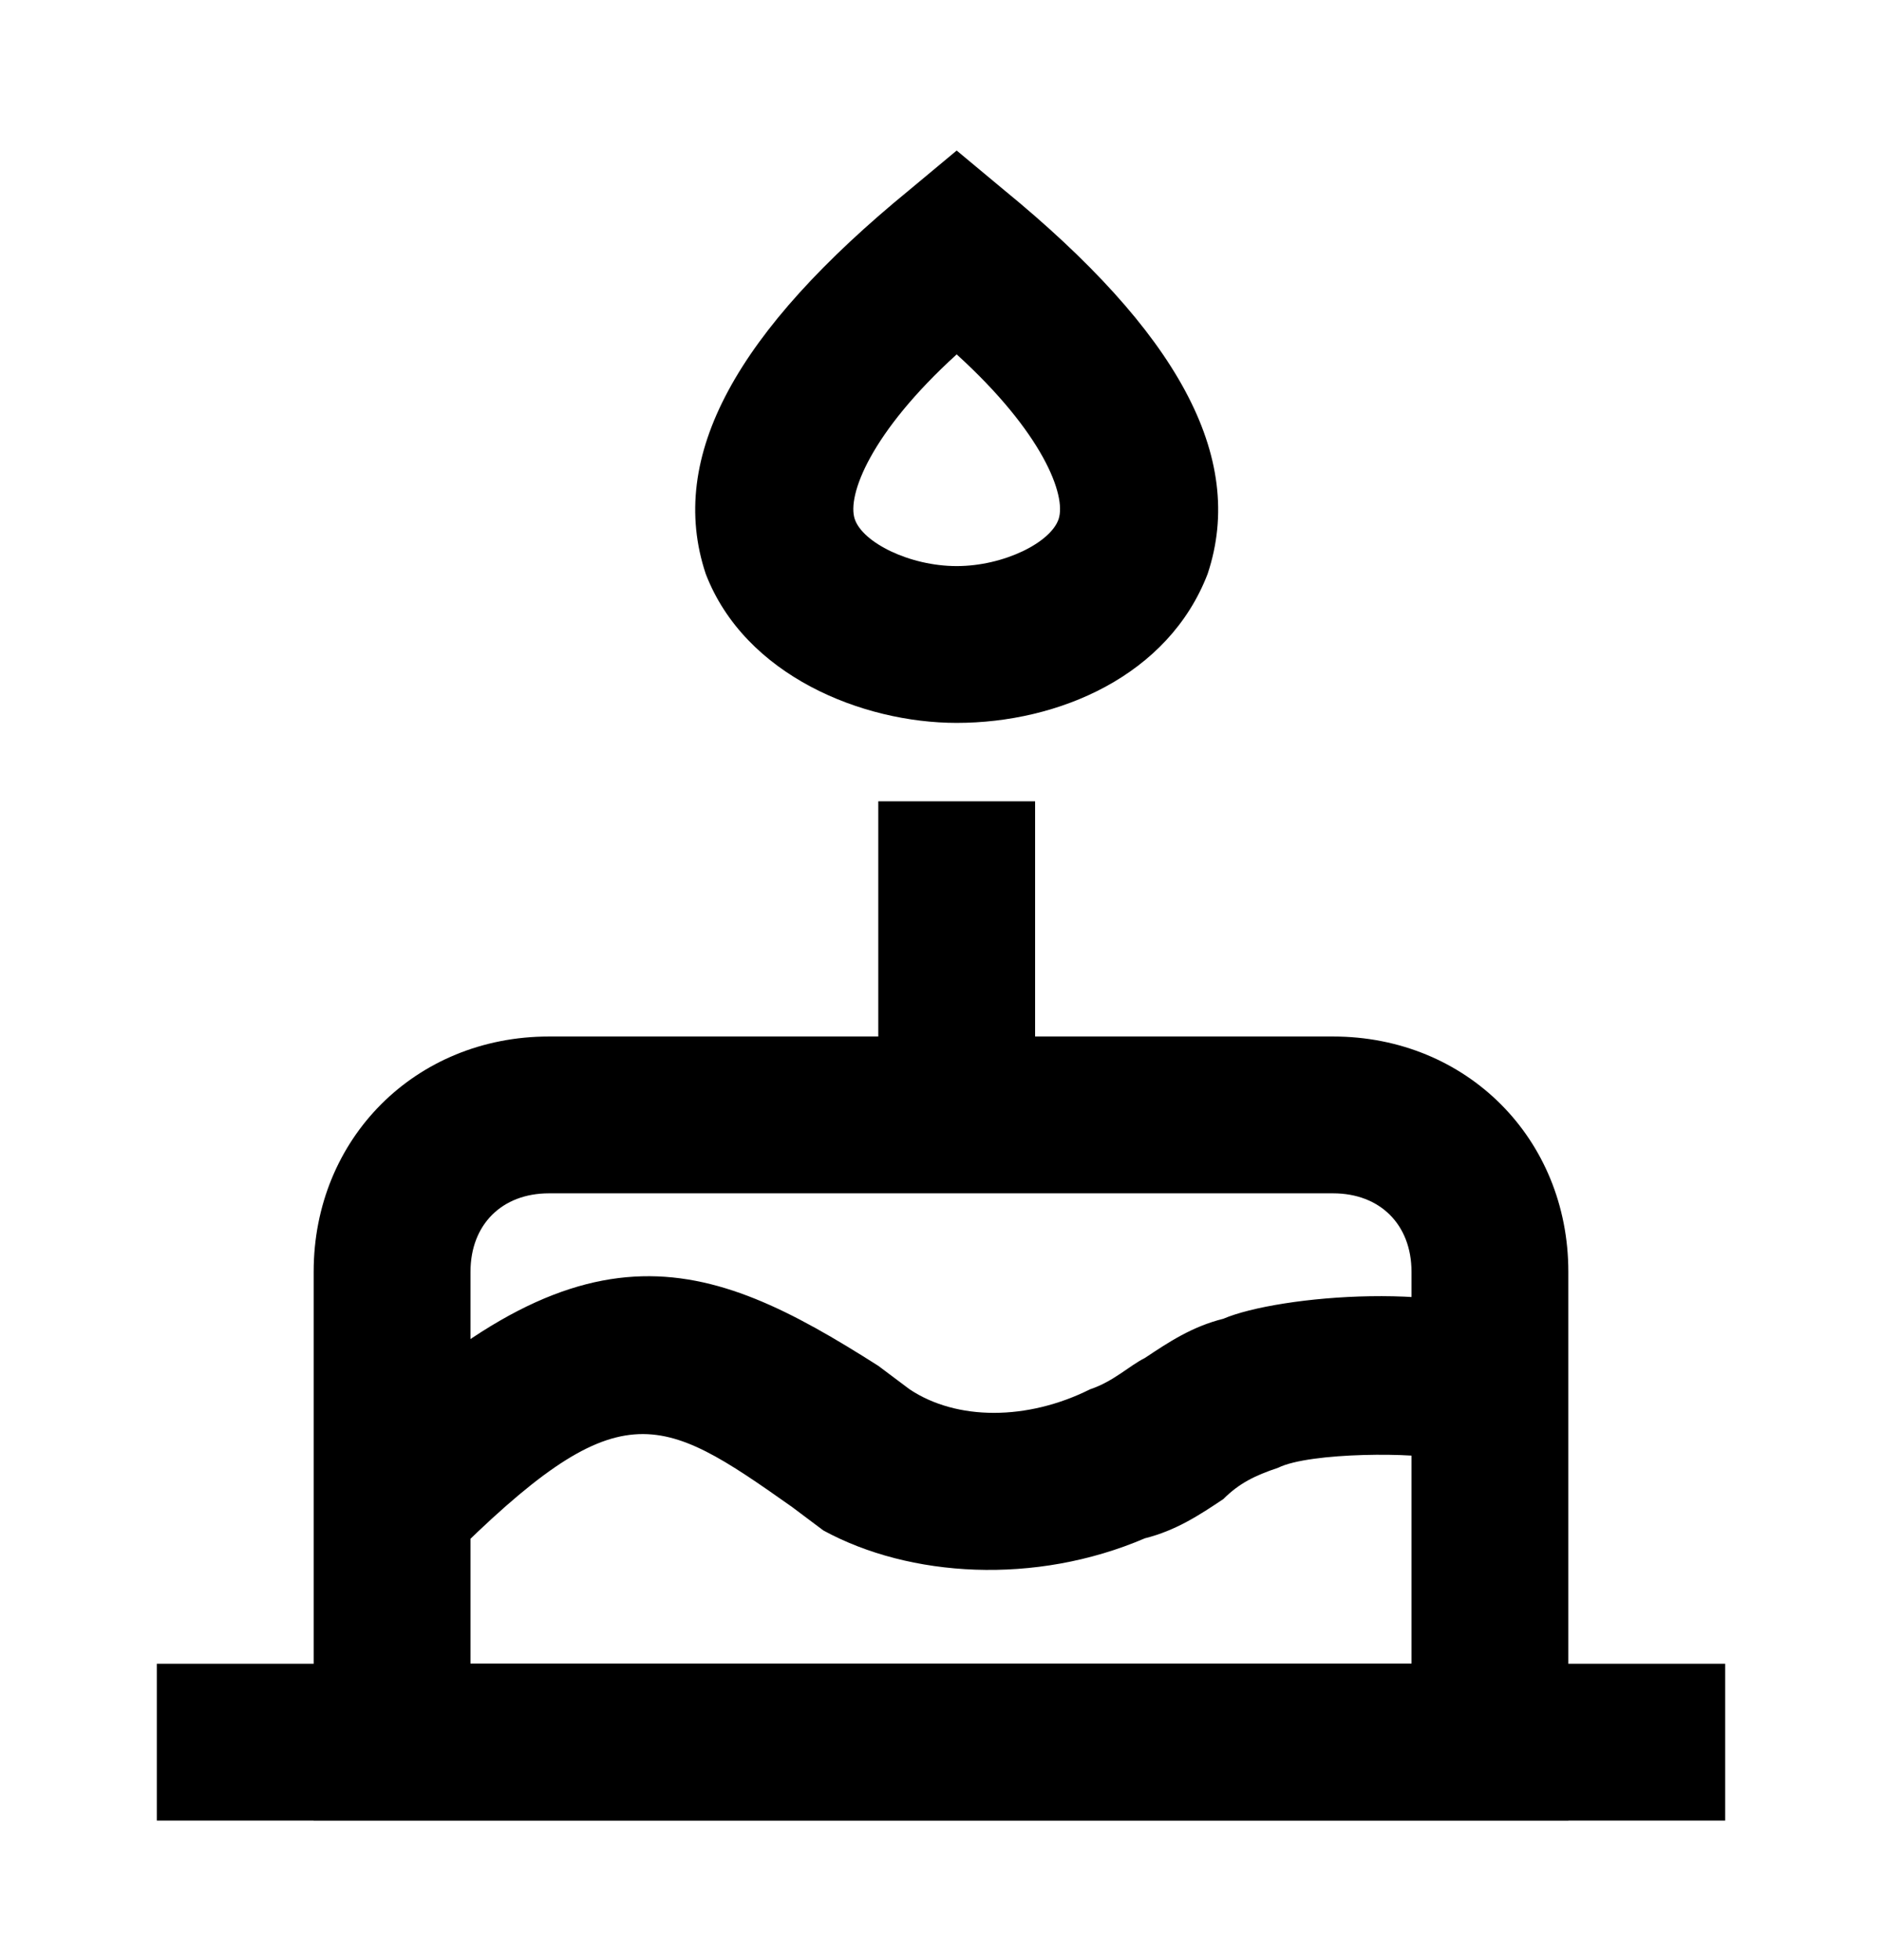
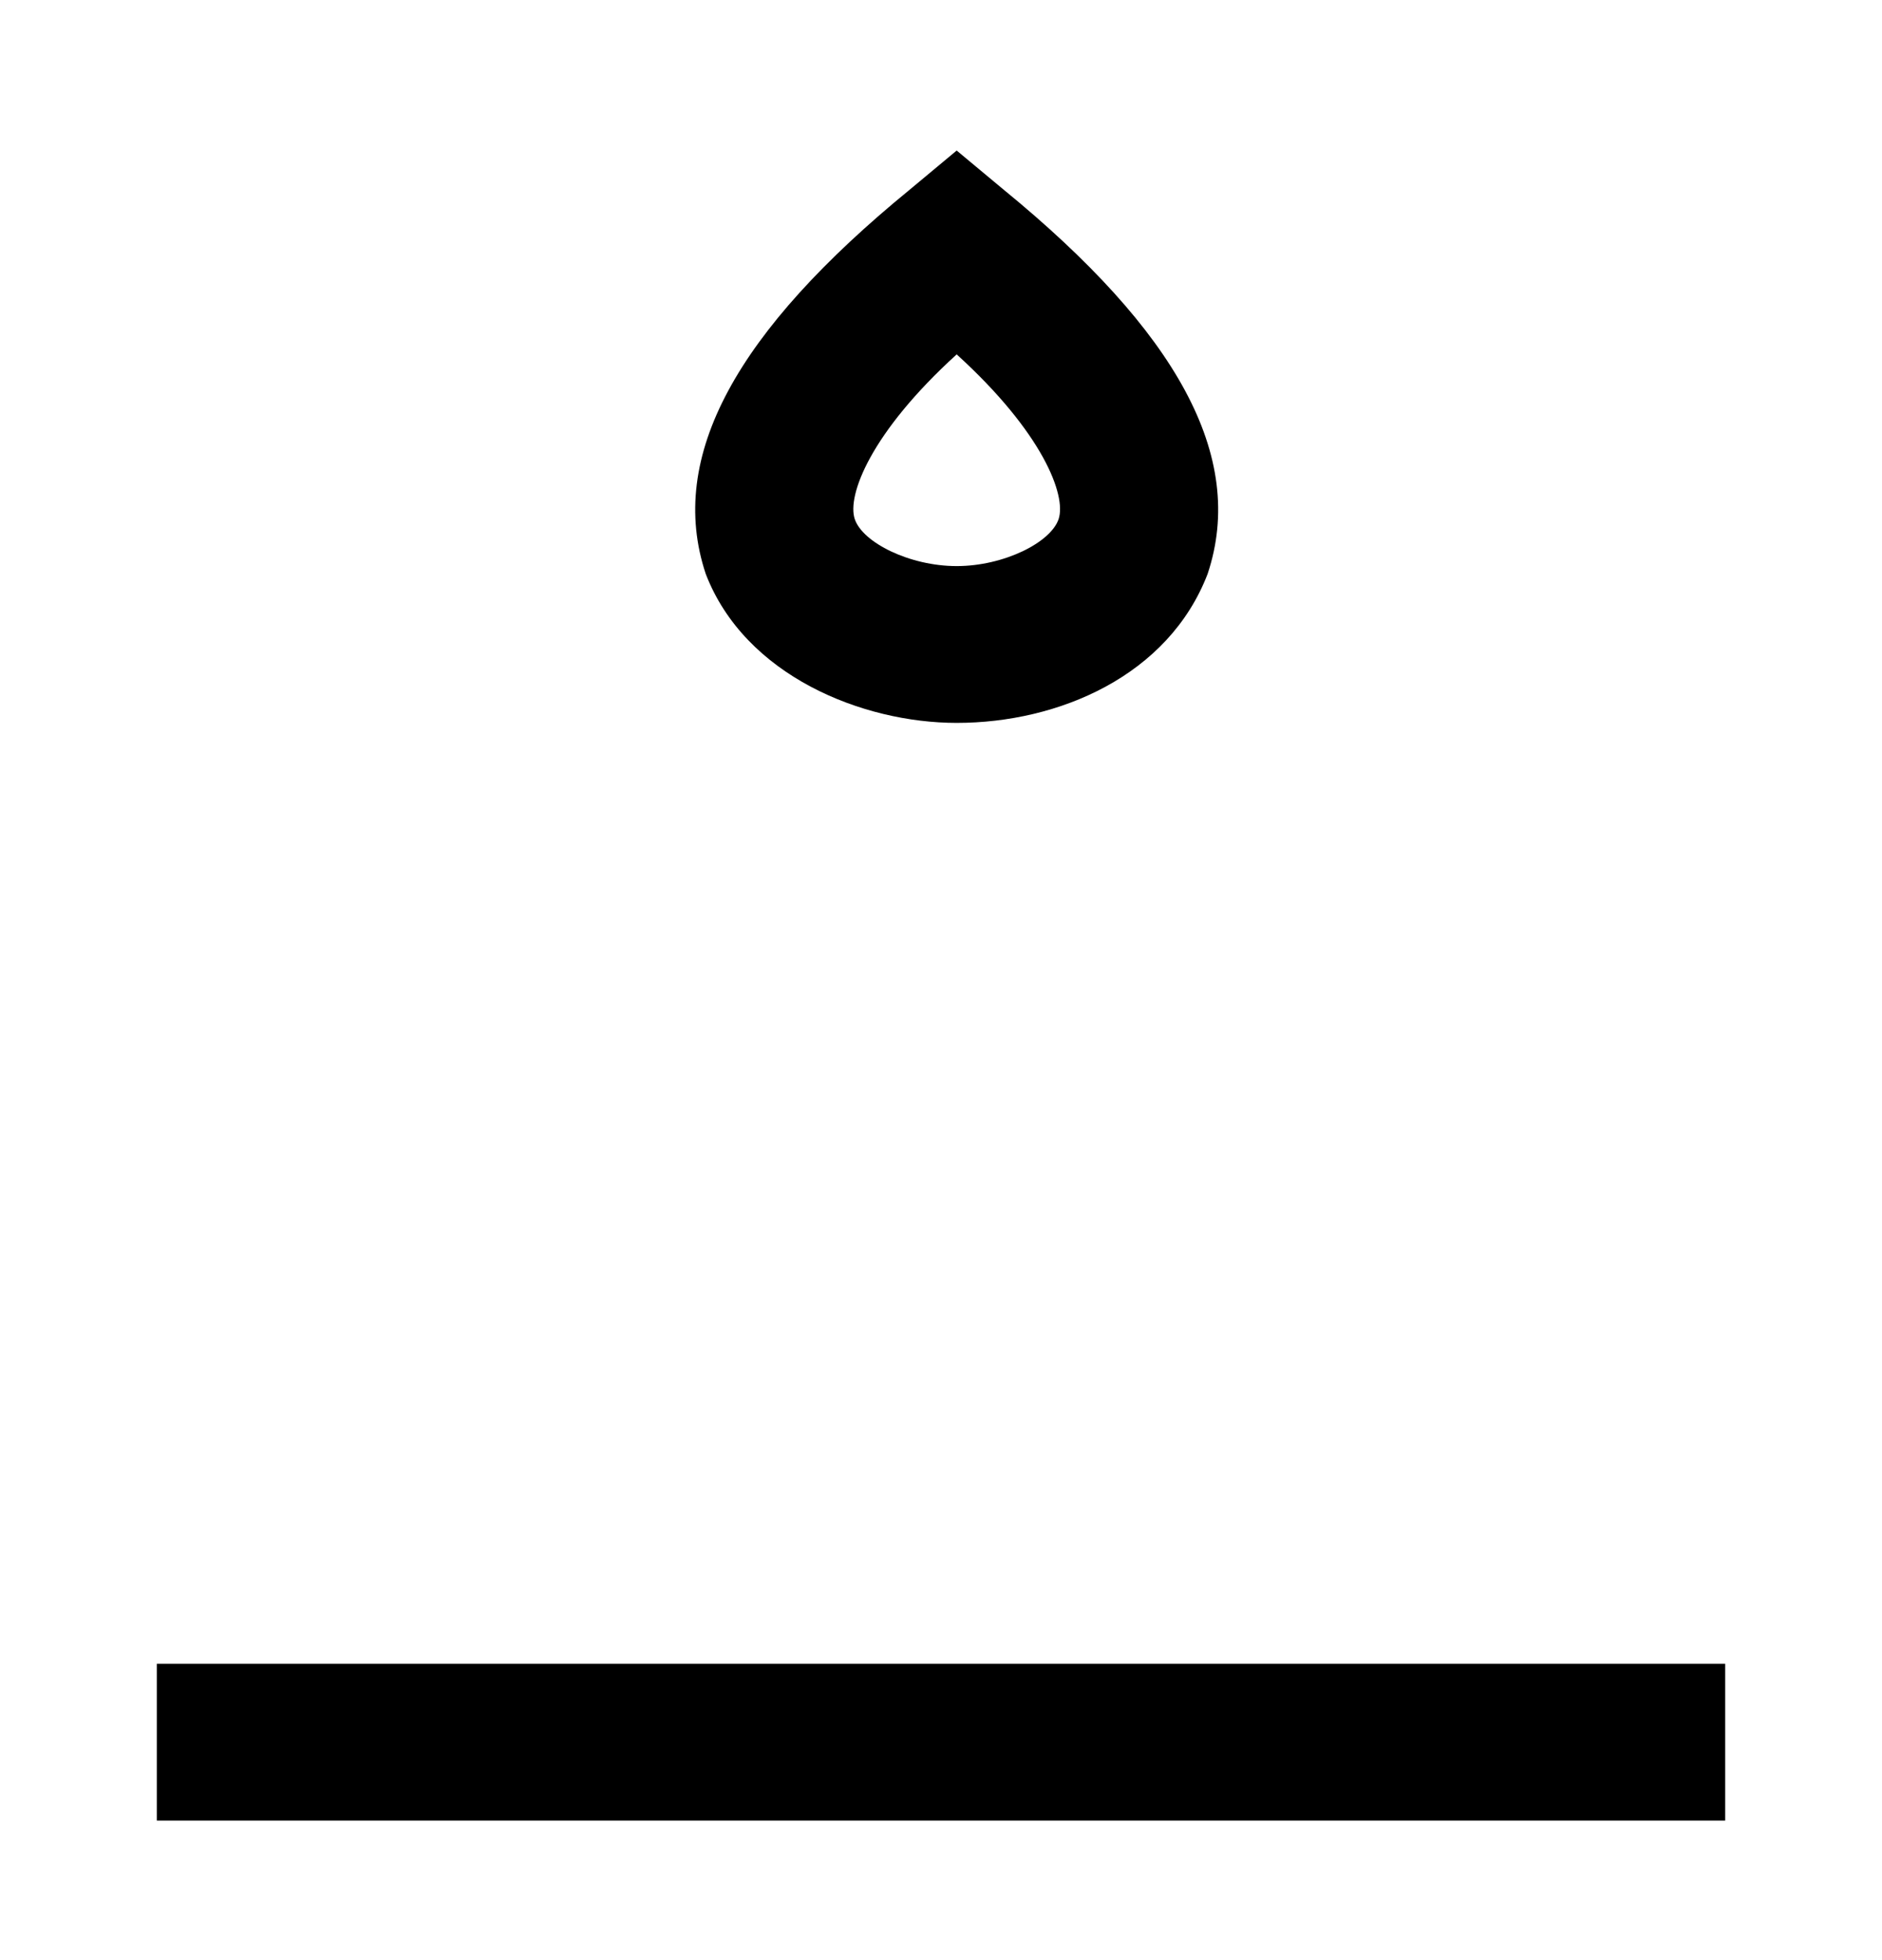
<svg xmlns="http://www.w3.org/2000/svg" width="24" height="25" viewBox="0 0 24 25" fill="none">
  <path d="M22 21.22H2V23.22H22V21.22Z" fill="black" />
-   <path d="M20 23.22H4V16.22C4 14.52 5.3 13.22 7 13.22H17C18.7 13.22 20 14.52 20 16.22V23.22ZM6 21.22H18V16.22C18 15.62 17.6 15.22 17 15.22H7C6.4 15.22 6 15.62 6 16.22V21.22Z" fill="black" />
-   <path d="M5.7 19.92L4.3 18.52C7.4 15.42 9 16.02 11.2 17.42L11.6 17.72C12.2 18.12 13.1 18.12 13.9 17.72C14.2 17.62 14.4 17.42 14.6 17.32C14.9 17.12 15.2 16.92 15.6 16.82C16.3 16.52 18.6 16.32 19.5 16.92L18.4 18.62C18.1 18.52 16.7 18.52 16.3 18.72C16 18.82 15.8 18.92 15.6 19.12C15.3 19.32 15 19.52 14.6 19.62C13.2 20.22 11.6 20.12 10.5 19.52L10.1 19.22C8.4 18.02 7.9 17.72 5.7 19.92Z" fill="black" />
-   <path d="M13.2 10.22H11.2V14.22H13.2V10.22Z" fill="black" />
  <path d="M12.2 9.22C11 9.22 9.5 8.62 9 7.32C8.5 5.82 9.4 4.22 11.6 2.42L12.2 1.92L12.8 2.42C15 4.22 15.9 5.82 15.4 7.32C14.9 8.62 13.5 9.22 12.2 9.22ZM12.2 4.52C11.1 5.52 10.8 6.32 10.9 6.62C11 6.92 11.6 7.22 12.2 7.22C12.8 7.22 13.4 6.92 13.5 6.62C13.6 6.32 13.3 5.52 12.2 4.52Z" fill="black" />
</svg>